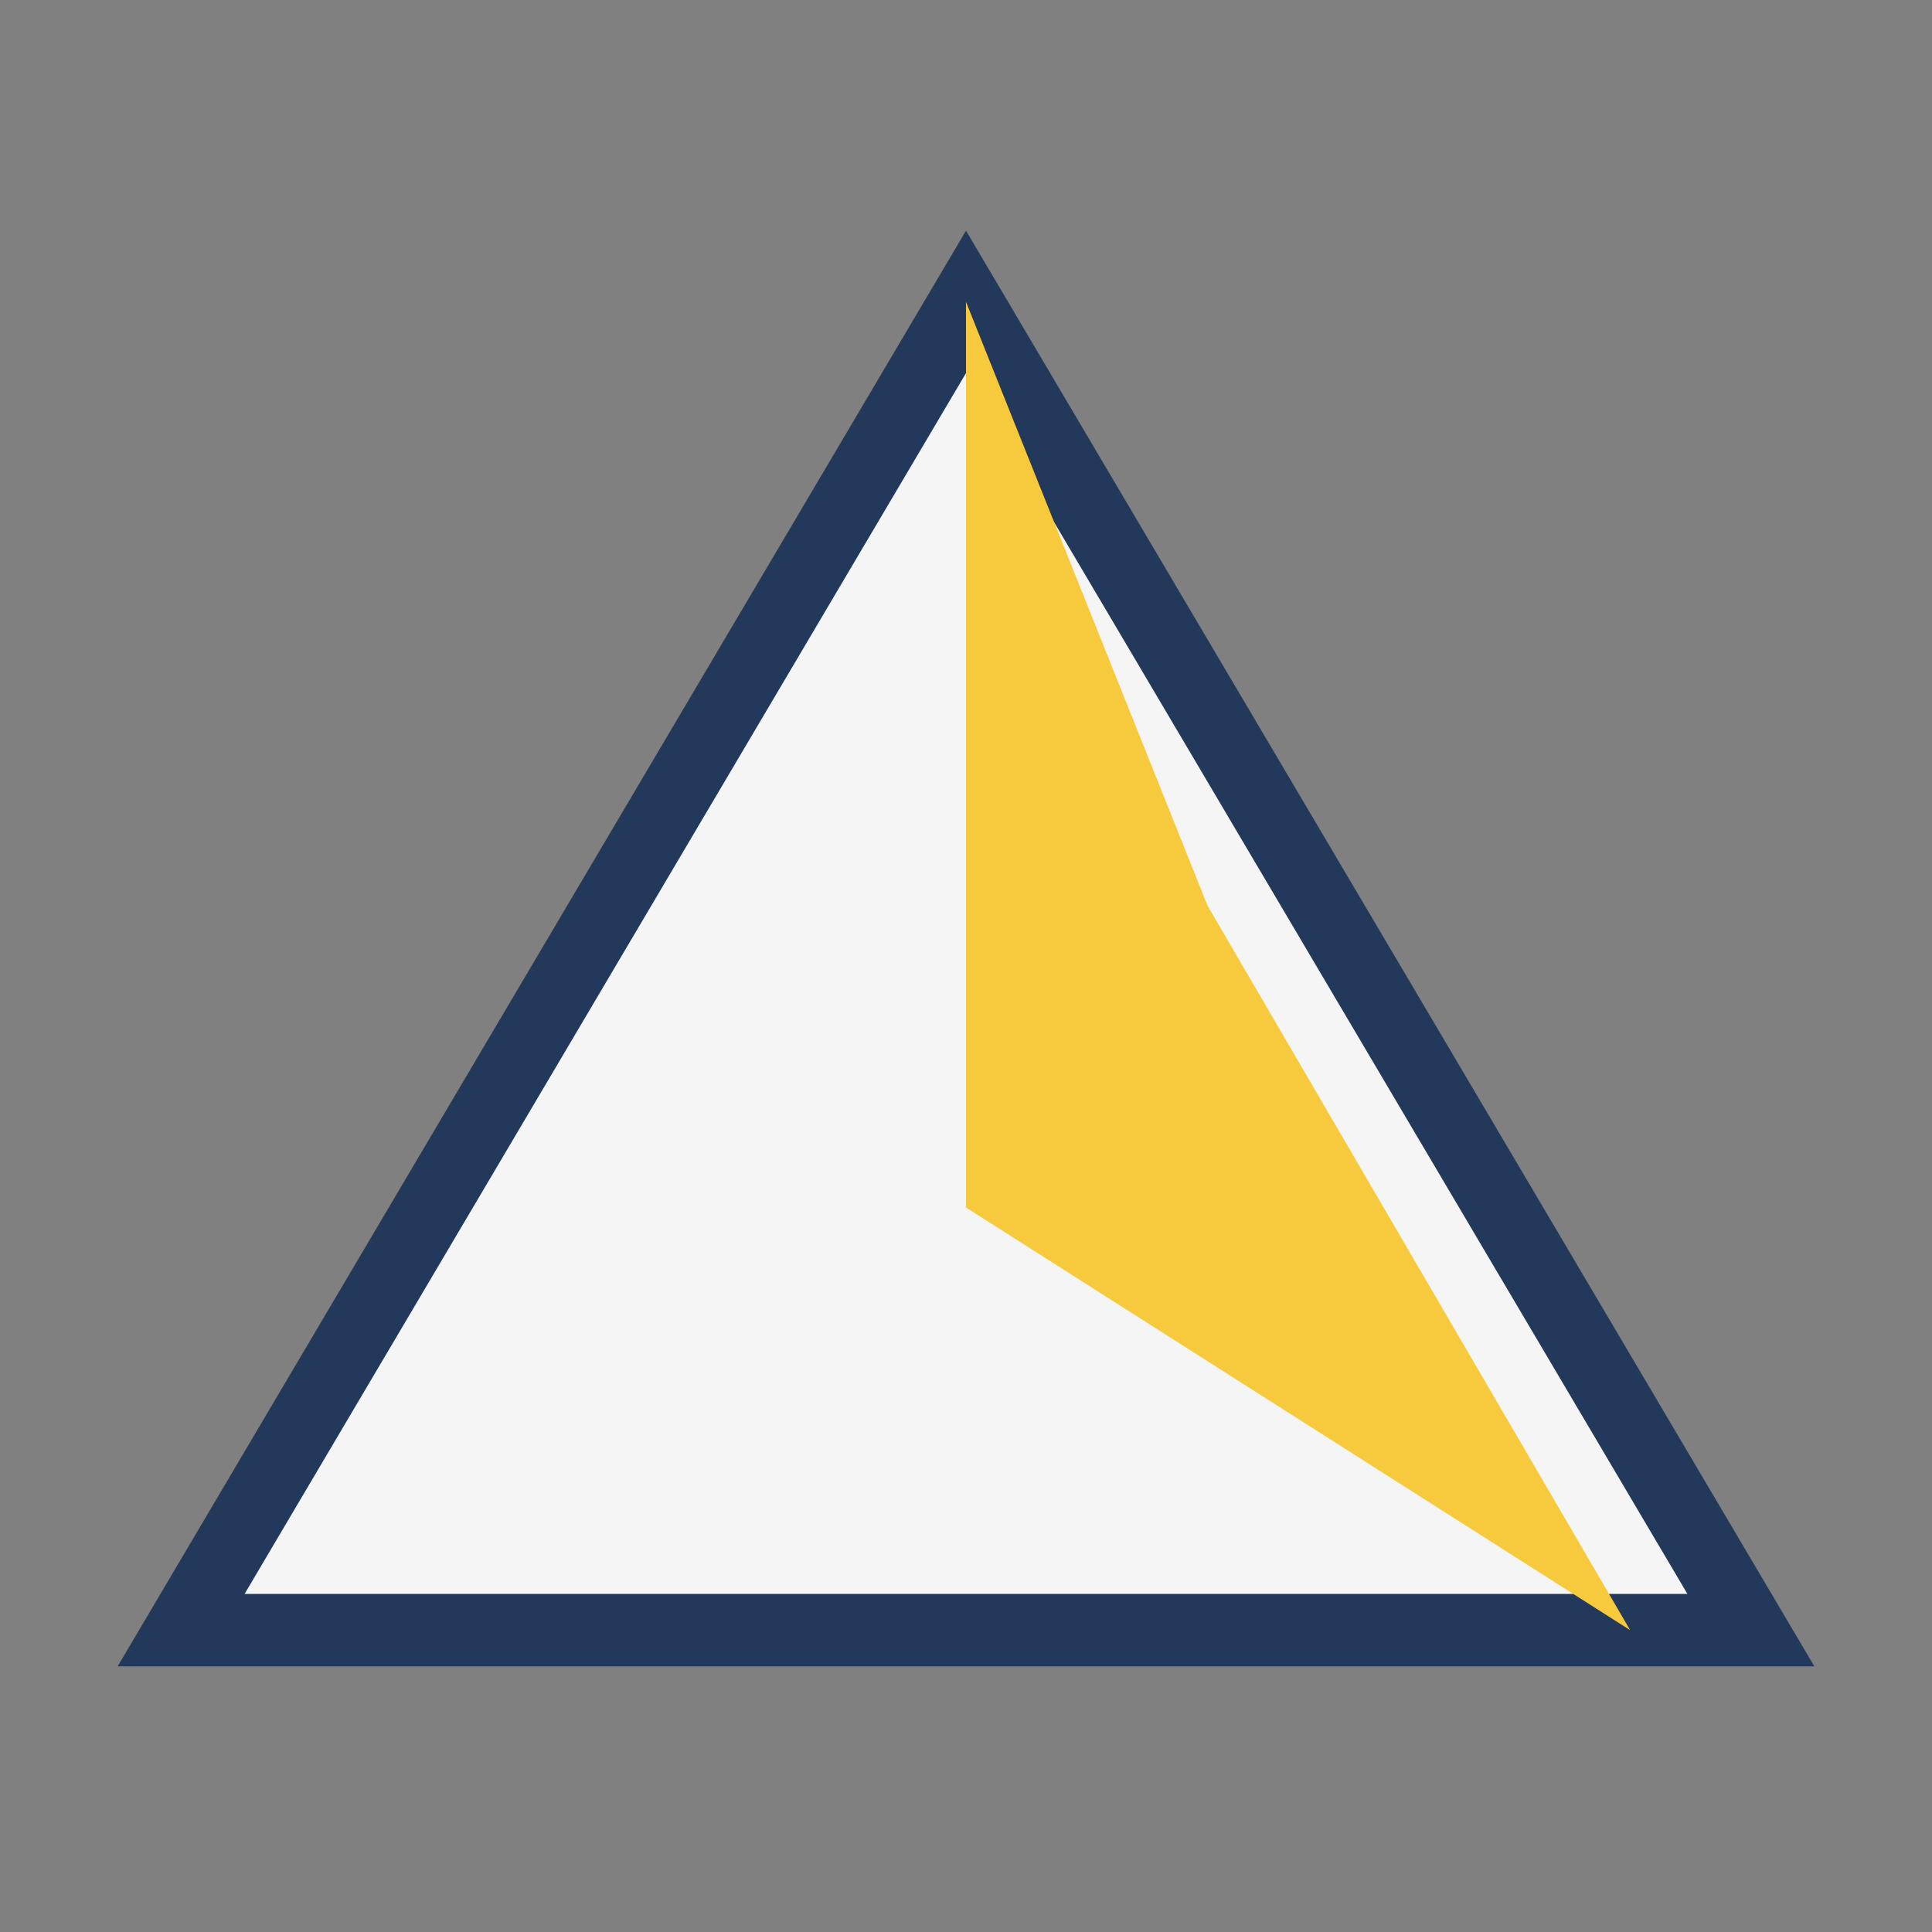
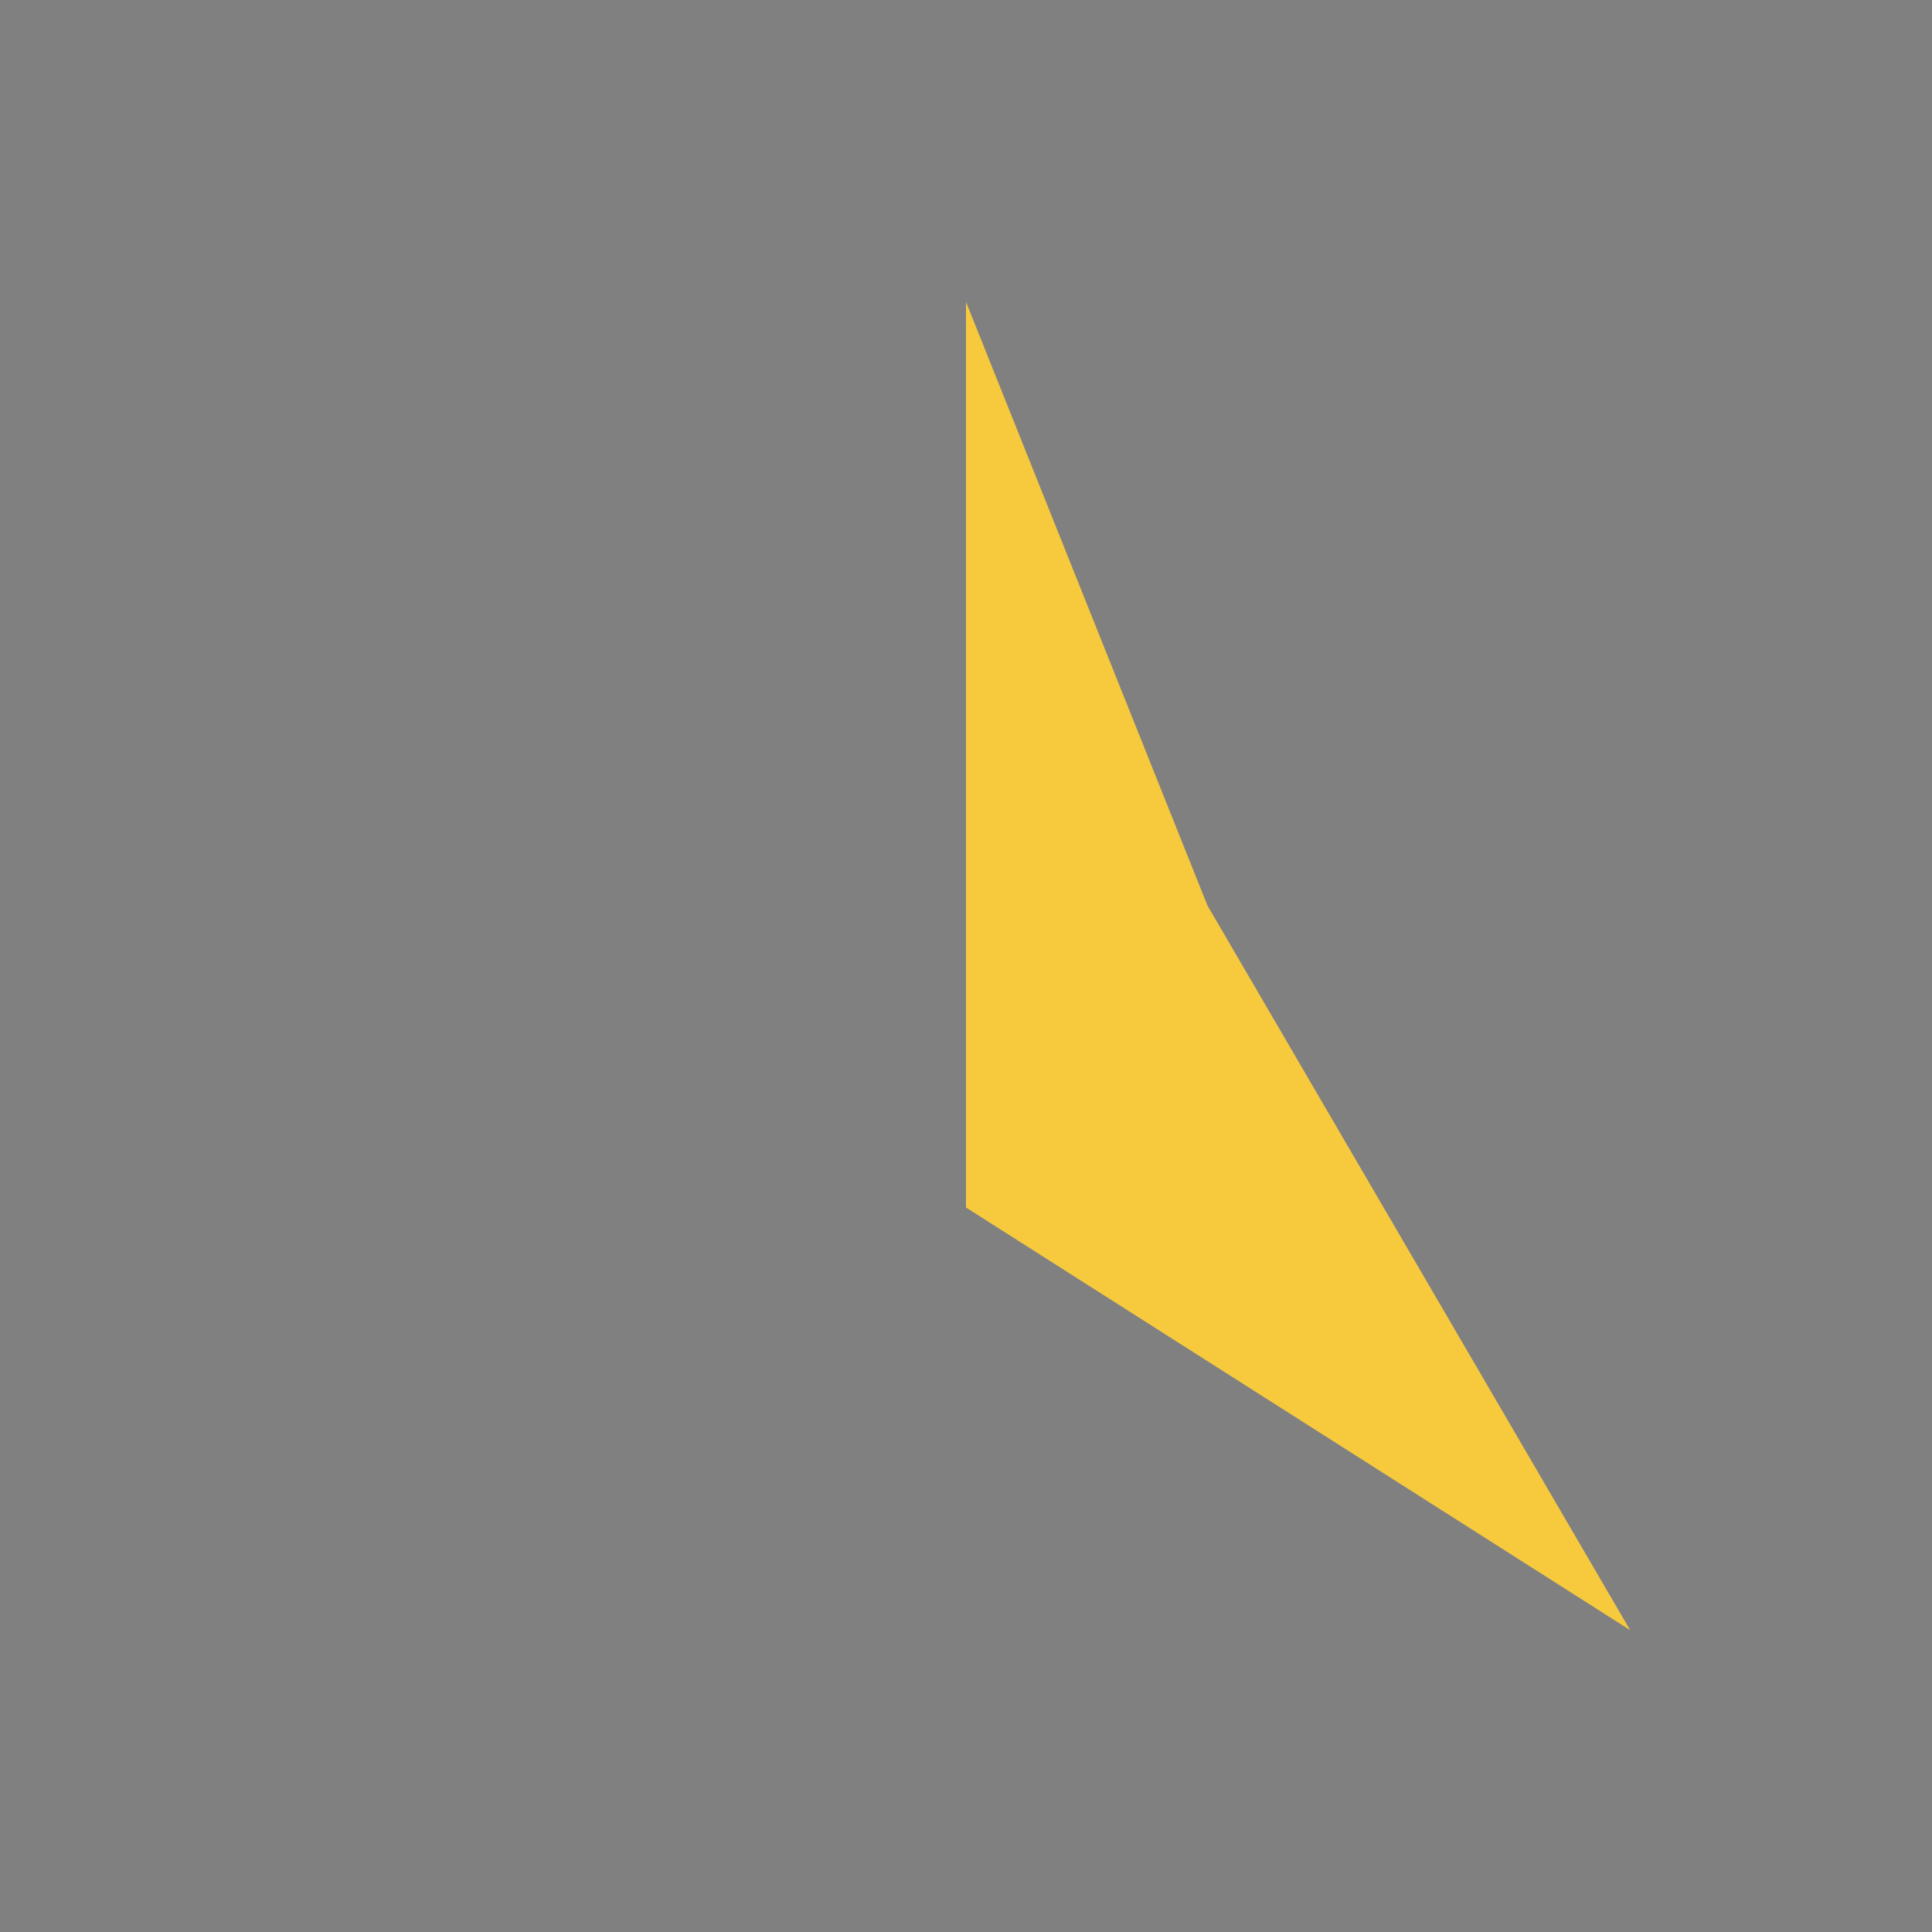
<svg xmlns="http://www.w3.org/2000/svg" width="32" height="32" viewBox="0 0 32 32">
  <rect x="0" y="0" width="32" height="32" fill="#808080" stroke="none" />
-   <polygon points="3,27 16,5 29,27" fill="#F5F5F5" stroke="#23395B" stroke-width="1.2" />
  <polygon points="16,5 20,15 27,27 16,20" fill="#F7CA3E" />
</svg>